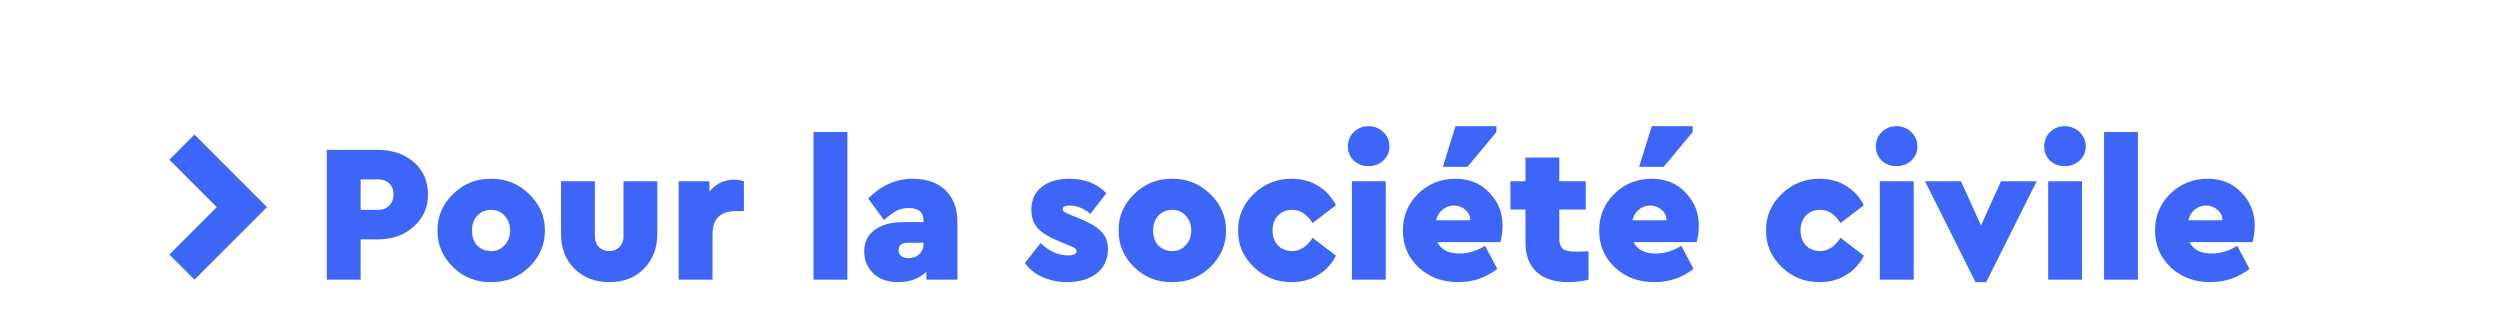
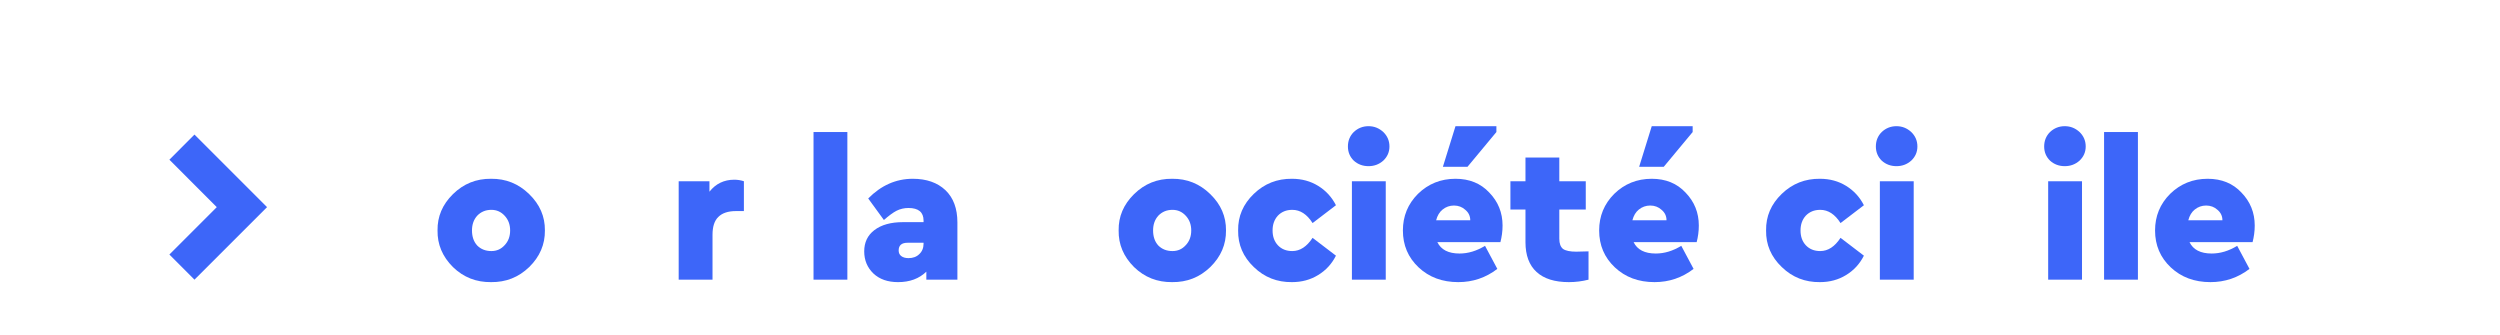
<svg xmlns="http://www.w3.org/2000/svg" xmlns:xlink="http://www.w3.org/1999/xlink" width="127pt" height="17pt" viewBox="0 0 127 17" version="1.2" preserveAspectRatio="none">
  <defs>
    <g>
      <symbol overflow="visible" id="glyph0-0">
-         <path style="stroke:none;" d="M 0.562 -5.609 L 5.531 -5.609 L 5.531 0 L 0.562 0 Z M 4.562 -0.797 L 4.562 -4.719 L 1.516 -4.719 Z M 4.562 -0.797 " />
-       </symbol>
+         </symbol>
      <symbol overflow="visible" id="glyph0-1">
        <path style="stroke:none;" d="" />
      </symbol>
      <symbol overflow="visible" id="glyph1-0">
        <path style="stroke:none;" d="M 0.656 -6.594 L 6.516 -6.594 L 6.516 0 L 0.656 0 Z M 5.359 -0.938 L 5.359 -5.562 L 1.797 -5.562 Z M 5.359 -0.938 " />
      </symbol>
      <symbol overflow="visible" id="glyph1-1">
-         <path style="stroke:none;" d="M 0.656 0 L 0.656 -6.594 L 3.25 -6.594 C 3.988 -6.594 4.598 -6.383 5.078 -5.969 C 5.555 -5.551 5.797 -5.004 5.797 -4.328 C 5.797 -3.66 5.551 -3.113 5.062 -2.688 C 4.582 -2.258 3.977 -2.047 3.25 -2.047 L 2.375 -2.047 L 2.375 0 Z M 2.375 -3.547 L 3.266 -3.547 C 3.504 -3.547 3.691 -3.617 3.828 -3.766 C 3.973 -3.91 4.047 -4.098 4.047 -4.328 C 4.047 -4.566 3.973 -4.754 3.828 -4.891 C 3.691 -5.023 3.504 -5.094 3.266 -5.094 L 2.375 -5.094 Z M 2.375 -3.547 " />
-       </symbol>
+         </symbol>
      <symbol overflow="visible" id="glyph1-2">
        <path style="stroke:none;" d="M 0.312 -2.5 C 0.301 -3.207 0.562 -3.82 1.094 -4.344 C 1.633 -4.875 2.281 -5.133 3.031 -5.125 C 3.781 -5.133 4.426 -4.875 4.969 -4.344 C 5.508 -3.82 5.773 -3.207 5.766 -2.5 C 5.773 -1.789 5.508 -1.172 4.969 -0.641 C 4.426 -0.117 3.781 0.133 3.031 0.125 C 2.281 0.133 1.633 -0.117 1.094 -0.641 C 0.562 -1.172 0.301 -1.789 0.312 -2.5 Z M 3.719 -1.75 C 3.906 -1.945 4 -2.195 4 -2.5 C 4 -2.801 3.906 -3.051 3.719 -3.25 C 3.539 -3.445 3.316 -3.547 3.047 -3.547 C 2.754 -3.547 2.516 -3.445 2.328 -3.25 C 2.148 -3.051 2.062 -2.801 2.062 -2.5 C 2.062 -2.188 2.148 -1.93 2.328 -1.734 C 2.516 -1.547 2.754 -1.453 3.047 -1.453 C 3.316 -1.453 3.539 -1.551 3.719 -1.75 Z M 3.719 -1.75 " />
      </symbol>
      <symbol overflow="visible" id="glyph1-3">
-         <path style="stroke:none;" d="M 0.516 -2.328 L 0.516 -5 L 2.234 -5 L 2.234 -2.188 C 2.234 -1.977 2.301 -1.801 2.438 -1.656 C 2.582 -1.52 2.758 -1.453 2.969 -1.453 C 3.176 -1.453 3.348 -1.52 3.484 -1.656 C 3.617 -1.801 3.688 -1.977 3.688 -2.188 L 3.688 -5 L 5.406 -5 L 5.406 -2.328 C 5.406 -1.598 5.176 -1.004 4.719 -0.547 C 4.27 -0.098 3.688 0.125 2.969 0.125 C 2.258 0.125 1.672 -0.098 1.203 -0.547 C 0.742 -1.004 0.516 -1.598 0.516 -2.328 Z M 0.516 -2.328 " />
-       </symbol>
+         </symbol>
      <symbol overflow="visible" id="glyph1-4">
        <path style="stroke:none;" d="M 3.875 -5 L 3.875 -3.484 L 3.469 -3.484 C 3.07 -3.484 2.773 -3.383 2.578 -3.188 C 2.379 -3 2.281 -2.695 2.281 -2.281 L 2.281 0 L 0.562 0 L 0.562 -5 L 2.125 -5 L 2.125 -4.469 C 2.445 -4.875 2.867 -5.078 3.391 -5.078 C 3.555 -5.078 3.719 -5.051 3.875 -5 Z M 3.875 -5 " />
      </symbol>
      <symbol overflow="visible" id="glyph1-5">
        <path style="stroke:none;" d="" />
      </symbol>
      <symbol overflow="visible" id="glyph1-6">
        <path style="stroke:none;" d="M 0.562 0 L 0.562 -7.5 L 2.281 -7.5 L 2.281 0 Z M 0.562 0 " />
      </symbol>
      <symbol overflow="visible" id="glyph1-7">
        <path style="stroke:none;" d="M 5.031 -2.906 L 5.031 0 L 3.453 0 L 3.453 -0.406 C 3.086 -0.051 2.609 0.125 2.016 0.125 C 1.492 0.125 1.078 -0.02 0.766 -0.312 C 0.453 -0.613 0.297 -0.988 0.297 -1.438 C 0.297 -1.895 0.469 -2.254 0.812 -2.516 C 1.164 -2.785 1.648 -2.922 2.266 -2.922 L 3.312 -2.922 L 3.312 -3 C 3.312 -3.426 3.055 -3.641 2.547 -3.641 C 2.328 -3.641 2.125 -3.594 1.938 -3.5 C 1.758 -3.406 1.547 -3.25 1.297 -3.031 L 0.5 -4.125 C 1.156 -4.789 1.91 -5.125 2.766 -5.125 C 3.461 -5.125 4.016 -4.93 4.422 -4.547 C 4.828 -4.16 5.031 -3.613 5.031 -2.906 Z M 3.312 -1.828 L 3.312 -1.875 L 2.5 -1.875 C 2.195 -1.875 2.047 -1.742 2.047 -1.484 C 2.047 -1.367 2.086 -1.273 2.172 -1.203 C 2.266 -1.129 2.391 -1.094 2.547 -1.094 C 2.773 -1.094 2.957 -1.16 3.094 -1.297 C 3.238 -1.43 3.312 -1.609 3.312 -1.828 Z M 3.312 -1.828 " />
      </symbol>
      <symbol overflow="visible" id="glyph1-8">
-         <path style="stroke:none;" d="M 0.109 -0.844 L 0.906 -1.859 C 1.344 -1.441 1.805 -1.234 2.297 -1.234 C 2.586 -1.234 2.734 -1.305 2.734 -1.453 C 2.734 -1.547 2.633 -1.629 2.438 -1.703 L 1.875 -1.938 C 1.363 -2.145 0.992 -2.367 0.766 -2.609 C 0.547 -2.848 0.438 -3.16 0.438 -3.547 C 0.438 -4.035 0.609 -4.422 0.953 -4.703 C 1.305 -4.984 1.781 -5.125 2.375 -5.125 C 3.156 -5.125 3.781 -4.879 4.25 -4.391 L 3.438 -3.344 C 3.102 -3.625 2.75 -3.766 2.375 -3.766 C 2.145 -3.766 2.031 -3.703 2.031 -3.578 C 2.031 -3.484 2.145 -3.395 2.375 -3.312 L 2.875 -3.109 C 3.395 -2.898 3.766 -2.68 3.984 -2.453 C 4.211 -2.223 4.328 -1.922 4.328 -1.547 C 4.328 -1.023 4.133 -0.613 3.75 -0.312 C 3.352 -0.02 2.859 0.125 2.266 0.125 C 1.816 0.125 1.398 0.039 1.016 -0.125 C 0.641 -0.289 0.336 -0.531 0.109 -0.844 Z M 0.109 -0.844 " />
-       </symbol>
+         </symbol>
      <symbol overflow="visible" id="glyph1-9">
        <path style="stroke:none;" d="M 0.312 -2.5 C 0.301 -3.219 0.566 -3.836 1.109 -4.359 C 1.648 -4.879 2.297 -5.133 3.047 -5.125 C 3.547 -5.125 3.988 -5.004 4.375 -4.766 C 4.77 -4.523 5.07 -4.195 5.281 -3.781 L 4.094 -2.875 C 3.812 -3.32 3.469 -3.547 3.062 -3.547 C 2.758 -3.547 2.516 -3.445 2.328 -3.25 C 2.148 -3.051 2.062 -2.801 2.062 -2.5 C 2.062 -2.195 2.148 -1.945 2.328 -1.75 C 2.516 -1.551 2.758 -1.453 3.062 -1.453 C 3.457 -1.453 3.801 -1.676 4.094 -2.125 L 5.281 -1.219 C 5.07 -0.801 4.77 -0.473 4.375 -0.234 C 3.988 0.004 3.547 0.125 3.047 0.125 C 2.297 0.133 1.648 -0.117 1.109 -0.641 C 0.566 -1.16 0.301 -1.781 0.312 -2.5 Z M 0.312 -2.5 " />
      </symbol>
      <symbol overflow="visible" id="glyph1-10">
        <path style="stroke:none;" d="M 0.562 0 L 0.562 -5 L 2.281 -5 L 2.281 0 Z M 0.656 -6.047 C 0.457 -6.242 0.359 -6.484 0.359 -6.766 C 0.359 -7.055 0.457 -7.301 0.656 -7.5 C 0.863 -7.695 1.113 -7.797 1.406 -7.797 C 1.695 -7.797 1.945 -7.695 2.156 -7.5 C 2.363 -7.301 2.469 -7.055 2.469 -6.766 C 2.469 -6.484 2.363 -6.242 2.156 -6.047 C 1.945 -5.859 1.695 -5.766 1.406 -5.766 C 1.113 -5.766 0.863 -5.859 0.656 -6.047 Z M 0.656 -6.047 " />
      </symbol>
      <symbol overflow="visible" id="glyph1-11">
        <path style="stroke:none;" d="M 5.266 -1.906 L 2.062 -1.906 C 2.25 -1.52 2.625 -1.328 3.188 -1.328 C 3.625 -1.328 4.055 -1.457 4.484 -1.719 L 5.109 -0.547 C 4.523 -0.098 3.863 0.125 3.125 0.125 C 2.312 0.125 1.641 -0.125 1.109 -0.625 C 0.578 -1.125 0.312 -1.75 0.312 -2.5 C 0.312 -3.227 0.566 -3.848 1.078 -4.359 C 1.598 -4.867 2.234 -5.125 2.984 -5.125 C 3.691 -5.125 4.266 -4.891 4.703 -4.422 C 5.148 -3.961 5.375 -3.406 5.375 -2.75 C 5.375 -2.457 5.336 -2.176 5.266 -1.906 Z M 2 -3.016 L 3.734 -3.016 C 3.734 -3.234 3.648 -3.41 3.484 -3.547 C 3.328 -3.691 3.133 -3.766 2.906 -3.766 C 2.688 -3.766 2.492 -3.695 2.328 -3.562 C 2.172 -3.438 2.062 -3.254 2 -3.016 Z M 2.344 -5.734 L 2.984 -7.797 L 5.062 -7.797 L 5.062 -7.5 L 3.594 -5.734 Z M 2.344 -5.734 " />
      </symbol>
      <symbol overflow="visible" id="glyph1-12">
        <path style="stroke:none;" d="M 3.438 -1.422 L 4.062 -1.438 L 4.062 0 C 3.738 0.082 3.406 0.125 3.062 0.125 C 2.344 0.125 1.797 -0.047 1.422 -0.391 C 1.047 -0.734 0.859 -1.238 0.859 -1.906 L 0.859 -3.562 L 0.094 -3.562 L 0.094 -5 L 0.859 -5 L 0.859 -6.203 L 2.578 -6.203 L 2.578 -5 L 3.922 -5 L 3.922 -3.562 L 2.578 -3.562 L 2.578 -2.078 C 2.578 -1.836 2.641 -1.664 2.766 -1.562 C 2.898 -1.469 3.125 -1.422 3.438 -1.422 Z M 3.438 -1.422 " />
      </symbol>
      <symbol overflow="visible" id="glyph1-13">
-         <path style="stroke:none;" d="M 3.875 -5 L 5.688 -5 L 3.125 0.125 L 2.578 0.125 L 0.016 -5 L 1.844 -5 L 2.859 -2.75 Z M 3.875 -5 " />
-       </symbol>
+         </symbol>
      <symbol overflow="visible" id="glyph1-14">
        <path style="stroke:none;" d="M 5.266 -1.906 L 2.062 -1.906 C 2.25 -1.52 2.625 -1.328 3.188 -1.328 C 3.625 -1.328 4.055 -1.457 4.484 -1.719 L 5.109 -0.547 C 4.523 -0.098 3.863 0.125 3.125 0.125 C 2.312 0.125 1.641 -0.125 1.109 -0.625 C 0.578 -1.125 0.312 -1.75 0.312 -2.5 C 0.312 -3.227 0.566 -3.848 1.078 -4.359 C 1.598 -4.867 2.234 -5.125 2.984 -5.125 C 3.691 -5.125 4.266 -4.891 4.703 -4.422 C 5.148 -3.961 5.375 -3.406 5.375 -2.75 C 5.375 -2.457 5.336 -2.176 5.266 -1.906 Z M 2 -3.016 L 3.734 -3.016 C 3.734 -3.234 3.648 -3.41 3.484 -3.547 C 3.328 -3.691 3.133 -3.766 2.906 -3.766 C 2.688 -3.766 2.492 -3.695 2.328 -3.562 C 2.172 -3.438 2.062 -3.254 2 -3.016 Z M 2 -3.016 " />
      </symbol>
    </g>
  </defs>
  <g id="surface1">
    <path style=" stroke:none;fill-rule:nonzero;fill:rgb(23.921%,39.999%,97.647%);fill-opacity:1;" d="M 9.879 6.836 L 8.605 8.113 L 11.012 10.523 L 8.605 12.93 L 9.879 14.207 L 13.566 10.523 Z M 9.879 6.836 " />
    <g style="fill:rgb(0%,0%,0%);fill-opacity:1;">
      <use xlink:href="#glyph0-1" x="13.565" y="14.207" />
    </g>
    <g style="fill:rgb(23.921%,39.999%,97.647%);fill-opacity:1;">
      <use xlink:href="#glyph1-1" x="15.945" y="14.207" />
    </g>
    <g style="fill:rgb(23.921%,39.999%,97.647%);fill-opacity:1;">
      <use xlink:href="#glyph1-2" x="21.915" y="14.207" />
      <use xlink:href="#glyph1-3" x="27.985" y="14.207" />
      <use xlink:href="#glyph1-4" x="33.915" y="14.207" />
      <use xlink:href="#glyph1-5" x="37.965" y="14.207" />
      <use xlink:href="#glyph1-6" x="40.765" y="14.207" />
      <use xlink:href="#glyph1-7" x="43.605" y="14.207" />
      <use xlink:href="#glyph1-5" x="49.155" y="14.207" />
      <use xlink:href="#glyph1-8" x="51.955" y="14.207" />
      <use xlink:href="#glyph1-2" x="56.515" y="14.207" />
      <use xlink:href="#glyph1-9" x="62.585" y="14.207" />
      <use xlink:href="#glyph1-10" x="68.115" y="14.207" />
      <use xlink:href="#glyph1-11" x="70.955" y="14.207" />
      <use xlink:href="#glyph1-12" x="76.635" y="14.207" />
    </g>
    <g style="fill:rgb(23.921%,39.999%,97.647%);fill-opacity:1;">
      <use xlink:href="#glyph1-11" x="80.925" y="14.207" />
      <use xlink:href="#glyph1-5" x="86.605" y="14.207" />
      <use xlink:href="#glyph1-9" x="89.405" y="14.207" />
      <use xlink:href="#glyph1-10" x="94.935" y="14.207" />
      <use xlink:href="#glyph1-13" x="97.775" y="14.207" />
      <use xlink:href="#glyph1-10" x="103.485" y="14.207" />
      <use xlink:href="#glyph1-6" x="106.325" y="14.207" />
      <use xlink:href="#glyph1-14" x="109.165" y="14.207" />
    </g>
  </g>
</svg>